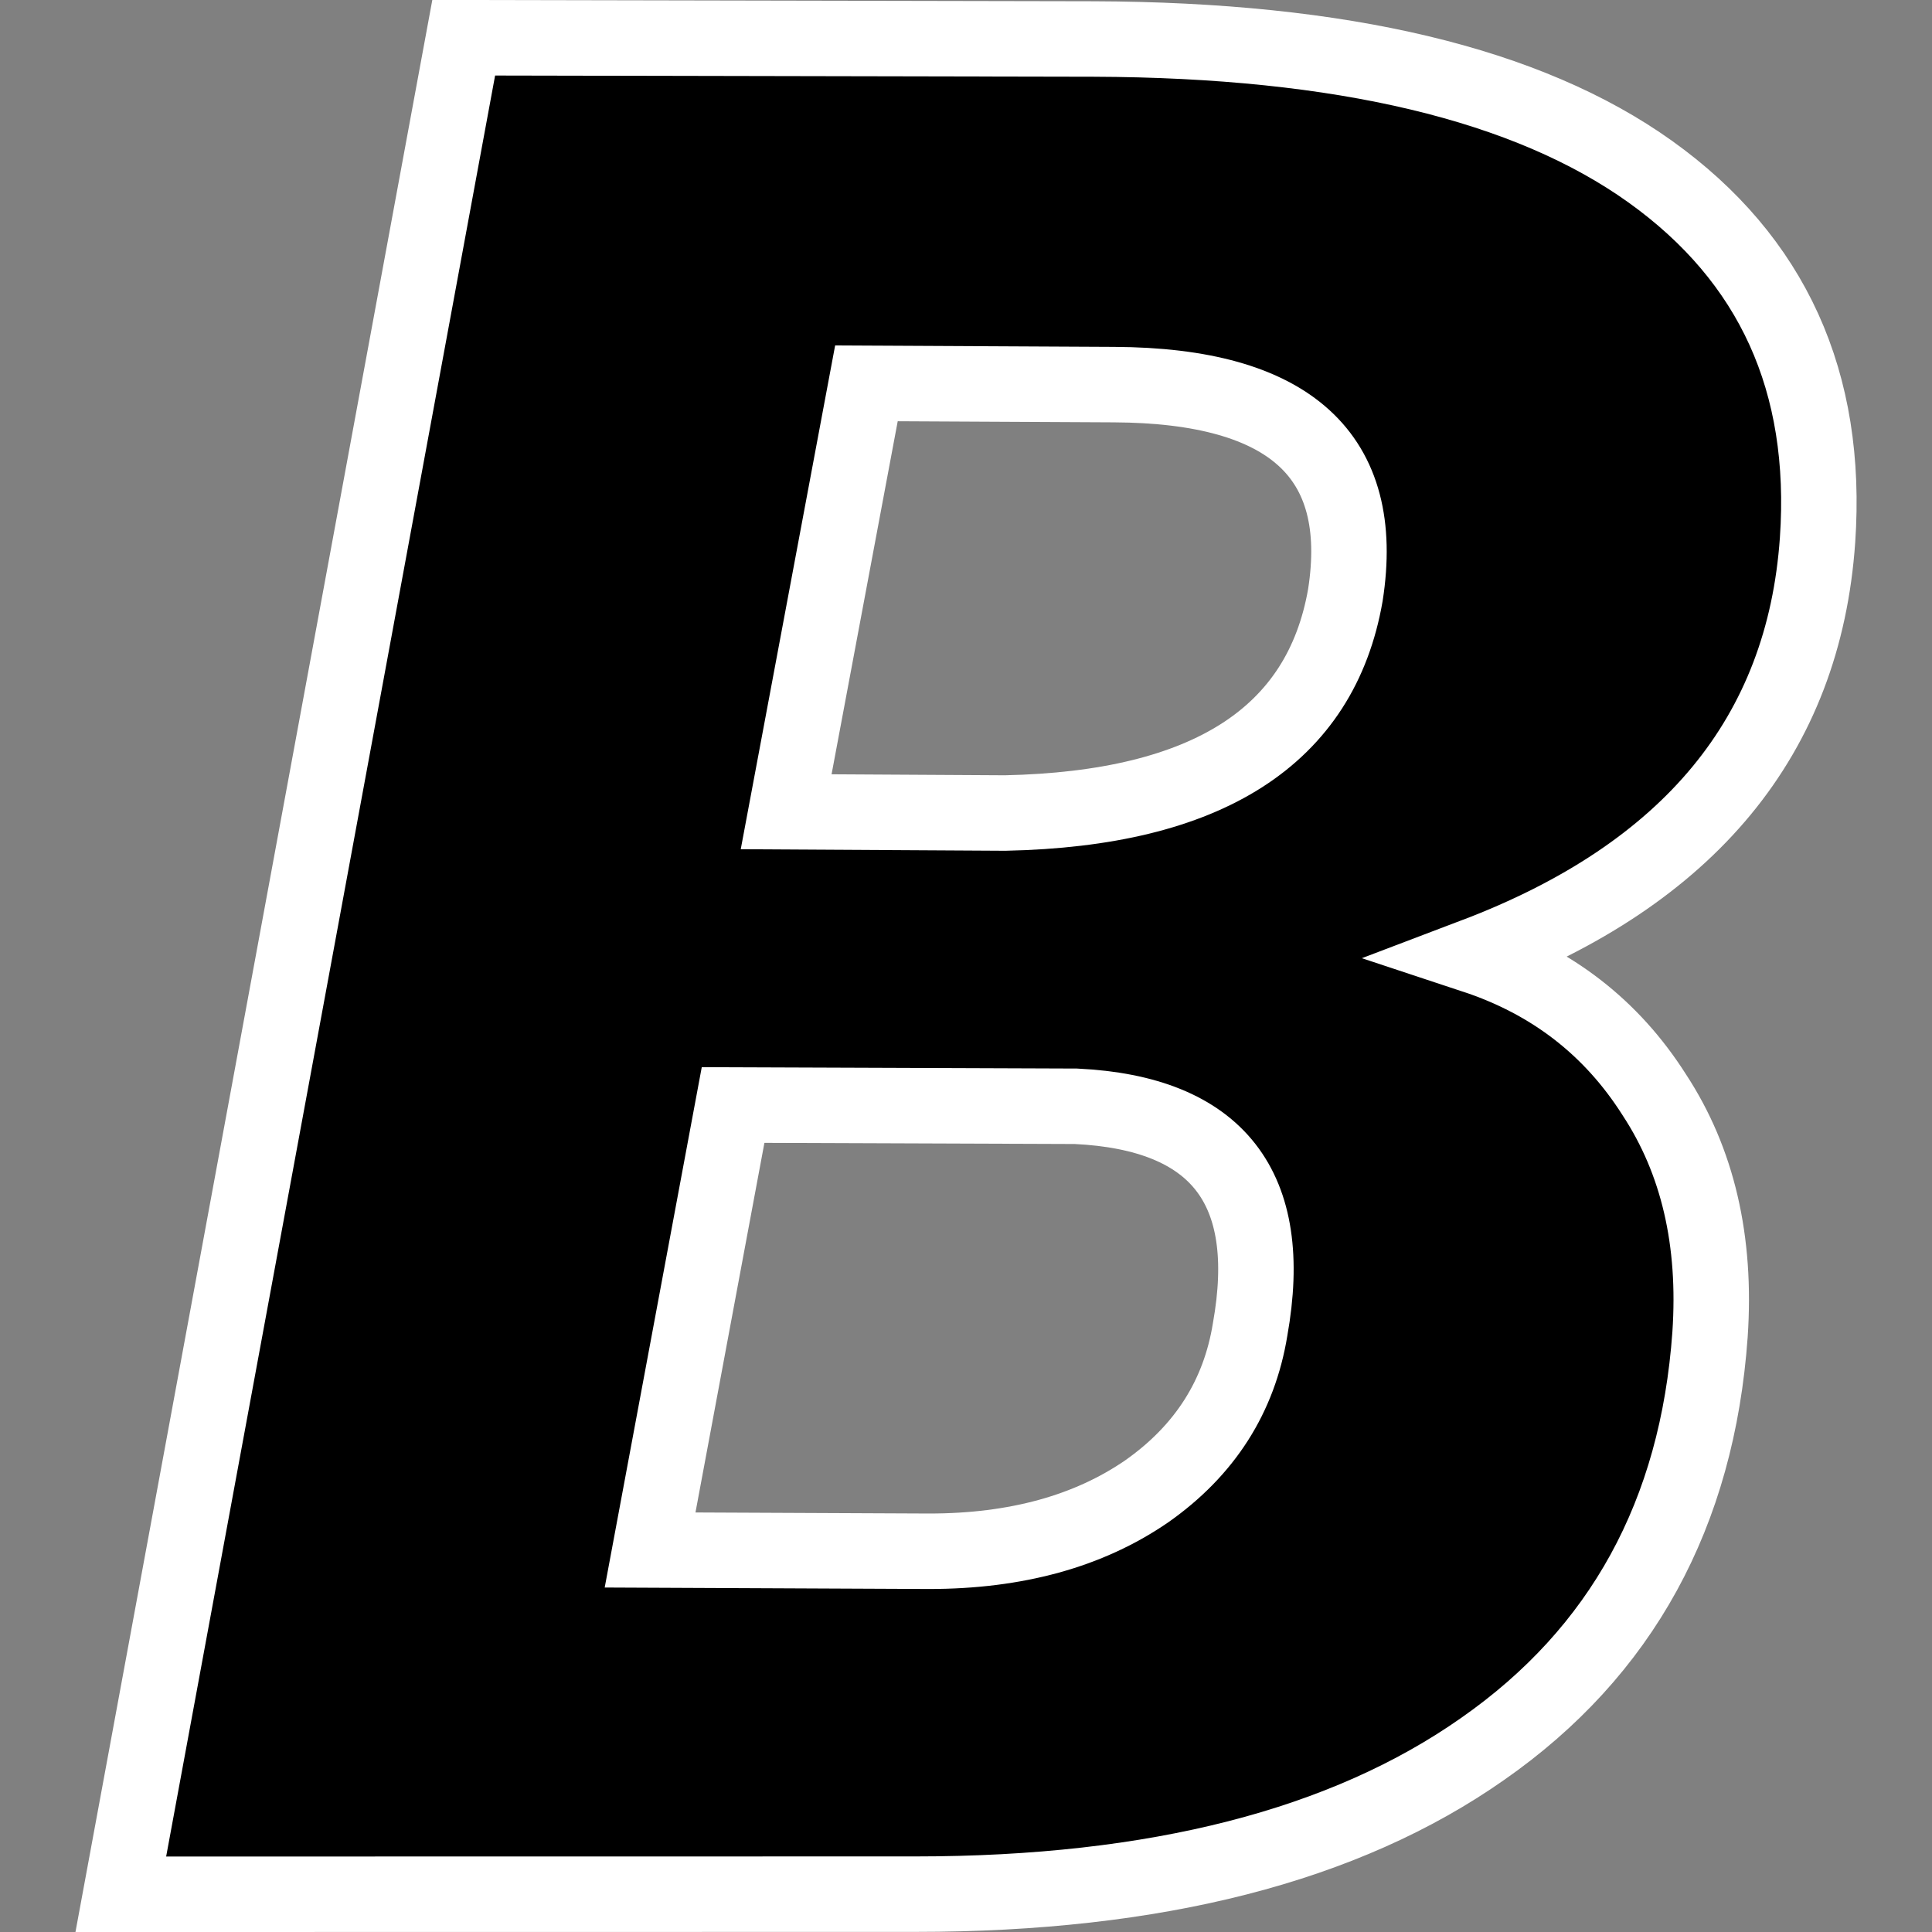
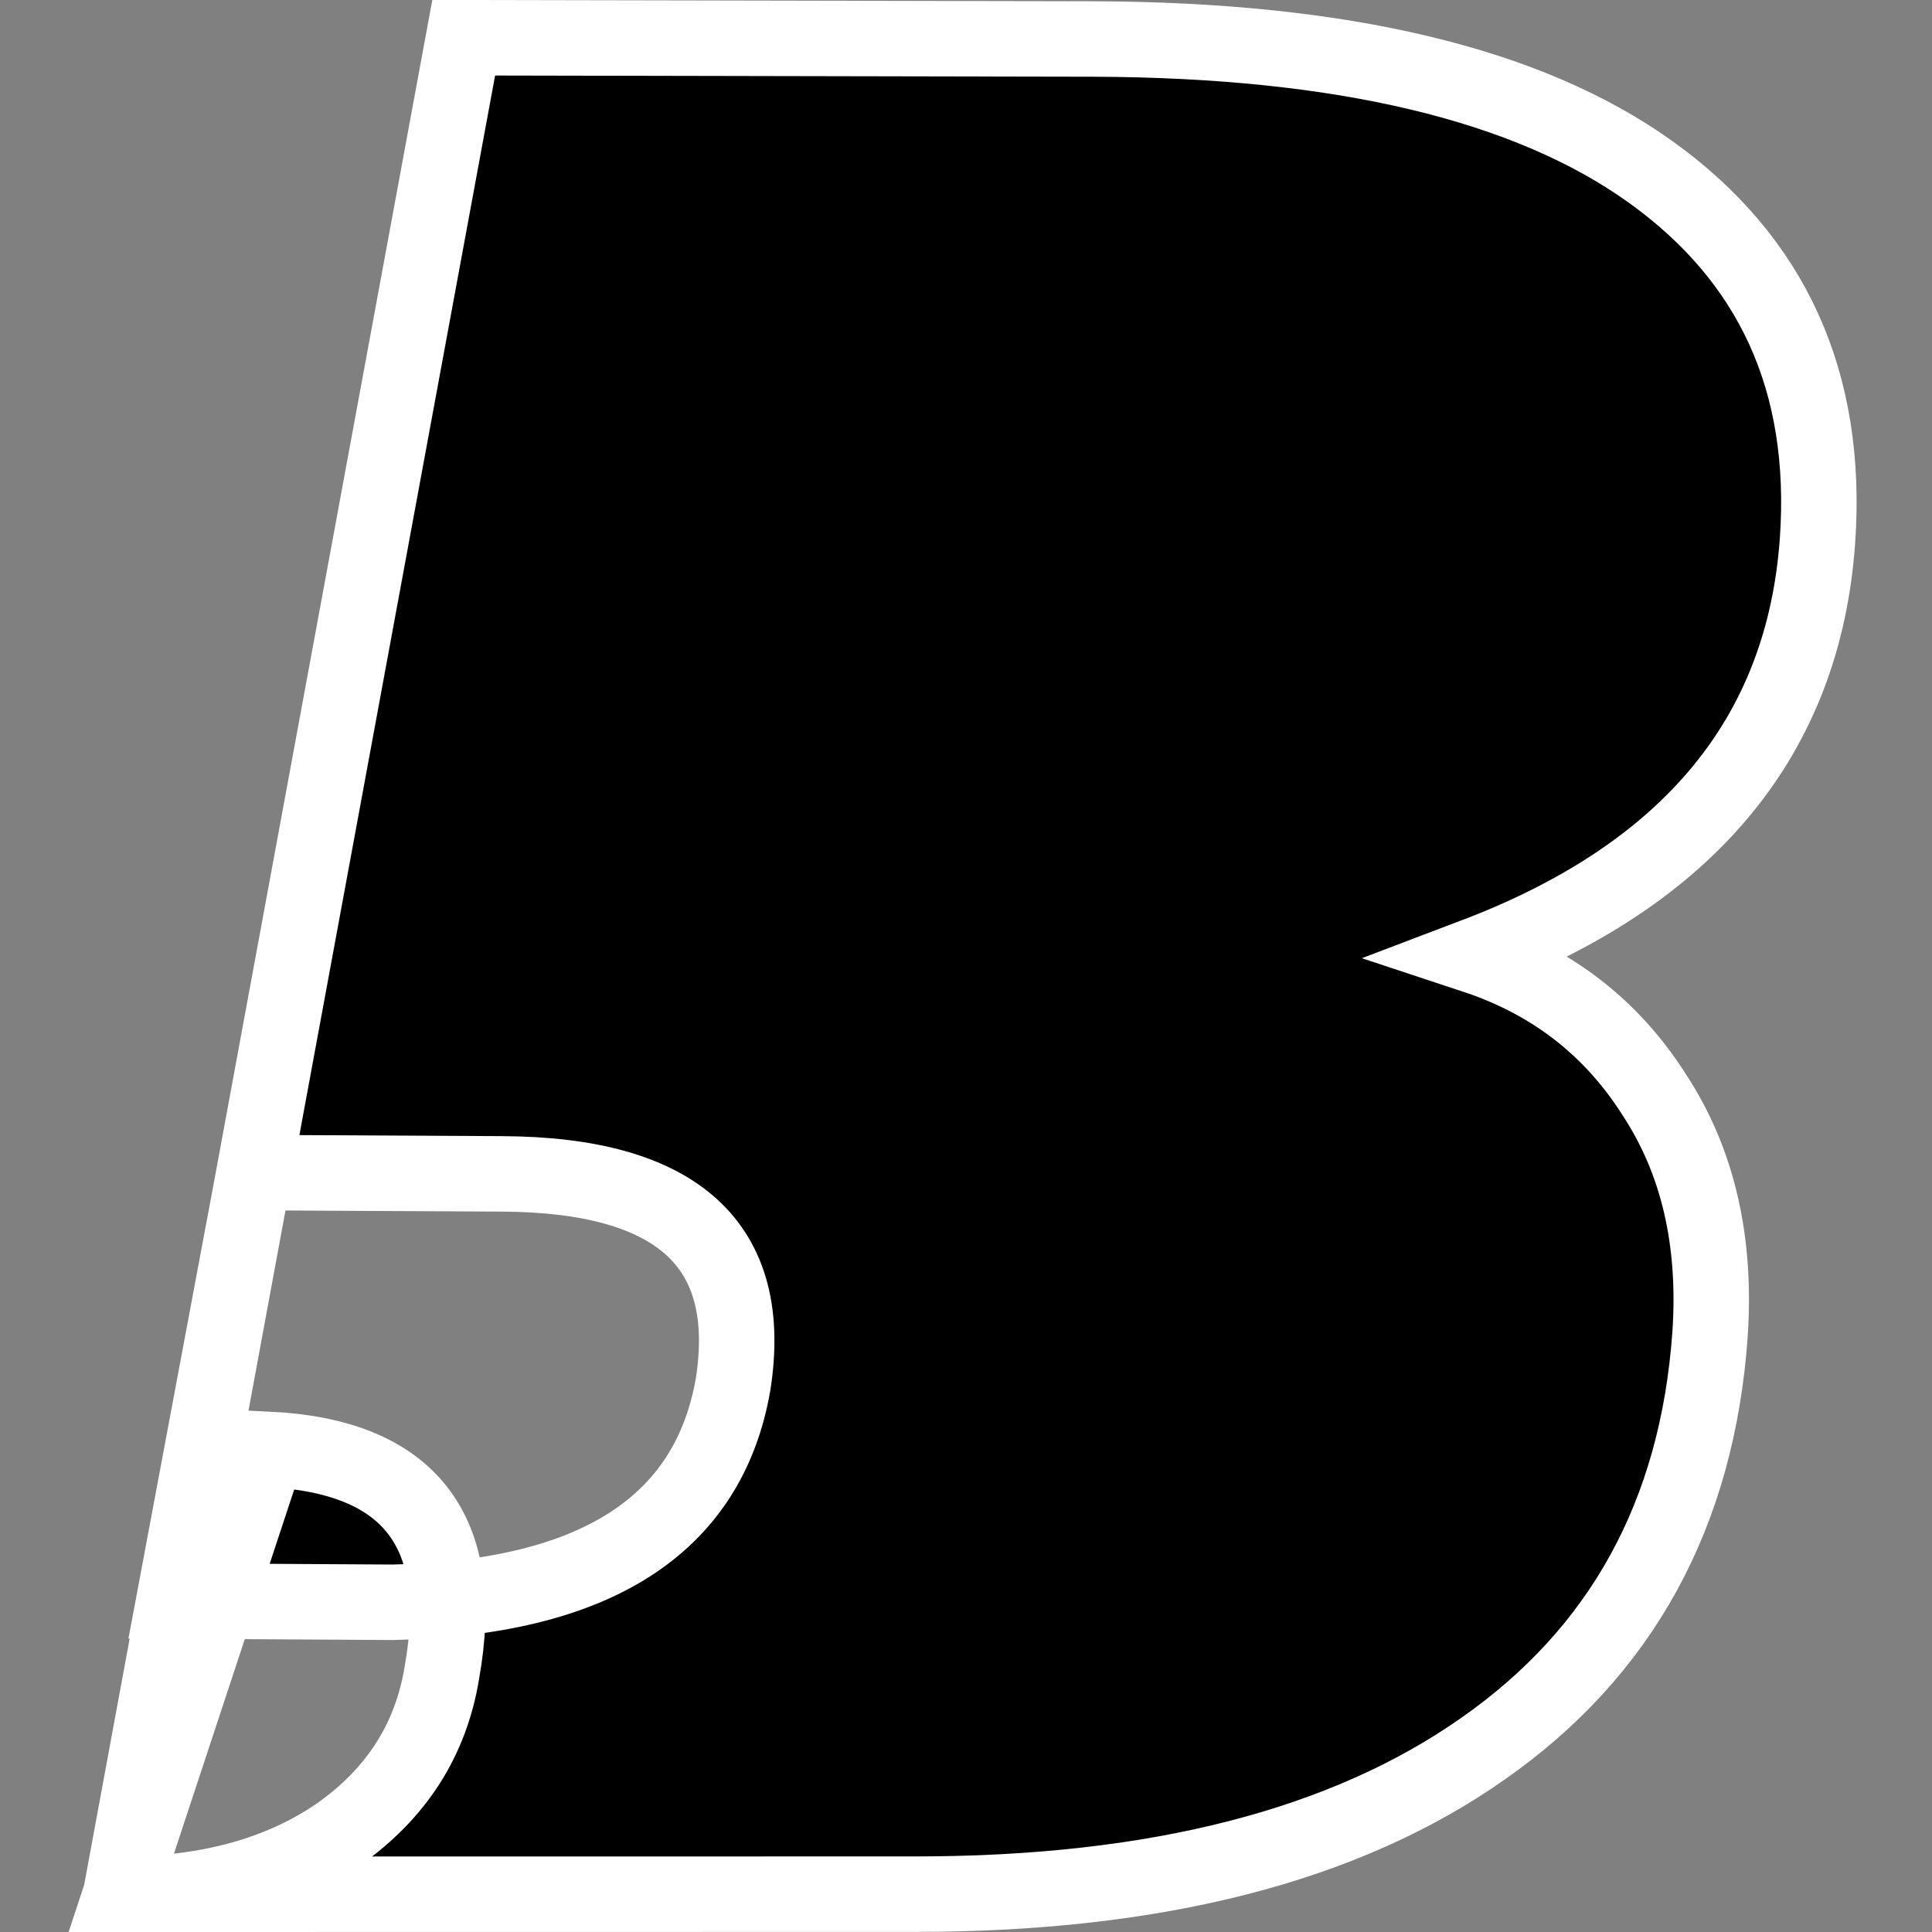
<svg xmlns="http://www.w3.org/2000/svg" width="128" height="128" version="1.1" viewBox="0 0 128 128">
  <rect x="0" y="0" width="128" height="128" fill="#808080" stroke="none" />
-   <path d="m8.004 125.5 22.718-123 41.737 0.084q24.7 0.084 36.87 8.785 12.169 8.701 11.088 24.414-1.352 19.429-22.718 27.538 7.662 2.534 11.899 9.208 4.327 6.589 3.696 15.881-1.262 17.824-15.054 27.453-13.703 9.63-37.591 9.63zm40.565-52.29-5.499 29.481 18.48 0.084q8.654 0 14.423-3.97 5.769-4.055 6.851-10.728 2.524-14.106-11.539-14.783zm3.516-19.429 14.514 0.084q20.102-0.422 22.536-14.445 2.163-13.855-15.325-13.938l-16.407-0.084z" stroke="#fff" stroke-width="5" />
+   <path d="m8.004 125.5 22.718-123 41.737 0.084q24.7 0.084 36.87 8.785 12.169 8.701 11.088 24.414-1.352 19.429-22.718 27.538 7.662 2.534 11.899 9.208 4.327 6.589 3.696 15.881-1.262 17.824-15.054 27.453-13.703 9.63-37.591 9.63zq8.654 0 14.423-3.97 5.769-4.055 6.851-10.728 2.524-14.106-11.539-14.783zm3.516-19.429 14.514 0.084q20.102-0.422 22.536-14.445 2.163-13.855-15.325-13.938l-16.407-0.084z" stroke="#fff" stroke-width="5" />
</svg>